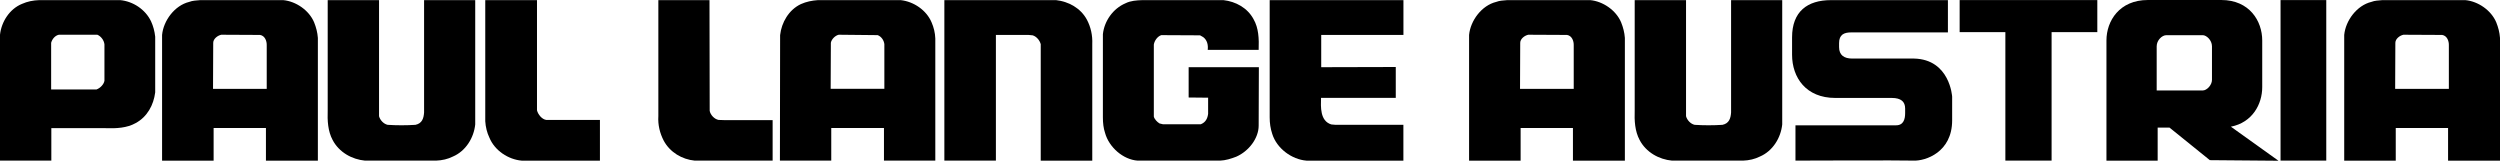
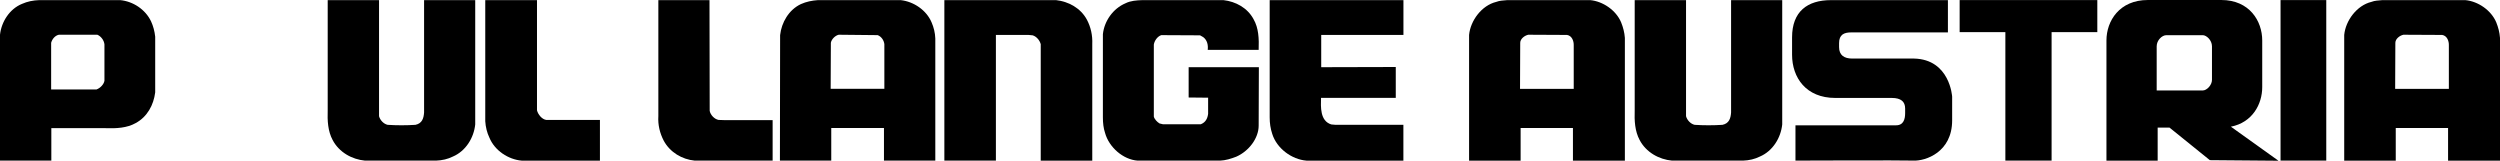
<svg xmlns="http://www.w3.org/2000/svg" id="Ebene_2" width="3975.08" height="255.59" viewBox="0 0 3975.08 255.59">
  <defs>
    <style>.cls-1,.cls-2{stroke-width:0px;}.cls-2{fill-rule:evenodd;}</style>
  </defs>
  <g id="Ebene_2-2">
    <g id="Ebene_1-2">
      <path class="cls-2" d="m1679.2.2c19.7,2.2,39.09,12.51,49.1,31.28,5.95,11.25,9.08,24.39,8.45,38.78v185.16h-81.95V70.25c-1.56-5.94-6.56-12.2-12.82-14.07l-6.56-.63h-51.91v199.86h-81.95V.2h177.65" />
      <path class="cls-2" d="m1945.35.2c19.39,2.2,38.15,12.21,47.85,30.34,8.12,14.08,8.75,30.97,8.12,48.79h-81c.93-8.13-.94-15.64-7.19-20.33l-5-2.82-61.62-.31c-5.95,1.87-10.95,8.76-11.88,15.01v114.47c.93,4.06,5,8.44,9.07,10.94l5.32,1.26h60.36c7.82-3.13,10.64-9.38,11.57-16.58v-25.64l-30.96-.31v-48.17h111.65l-.31,92.89c0,20.02-15.63,40.66-35.65,49.41-8.13,3.13-16.9,5.95-25.96,6.26h-130.73c-23.15-1.57-45.66-21.27-51.91-44.1-2.5-7.51-3.44-15.63-3.44-24.71V54.31c2.19-20.64,15.95-40.66,35.97-49.11,8.12-4.06,17.51-4.69,26.89-5h128.86" />
      <path class="cls-2" d="m602.68,184.73c1.57,6.25,7.51,12.51,13.76,13.76,14.39.94,29.72.94,44.1,0,10.64-2.19,13.14-10.31,13.77-19.7V.2h81.31v197.66c-2.19,21.27-15.01,42.23-35.34,50.98-8.13,4.07-17.2,6.26-27.21,6.57h-112.59c-20.64-1.88-41.29-13.14-51.61-32.84-7.51-14.07-8.44-30.34-7.82-47.54V.2h81.63v184.53" />
      <path class="cls-2" d="m853.83,175.35c1.57,6.56,7.82,14.38,14.7,15.33h85.38v64.74h-124.47c-21.27-1.88-42.85-15.95-51.3-36.6-3.75-7.81-5.94-16.57-6.56-25.96V.2h82.25v175.15" />
      <path class="cls-2" d="m1128.43,176.28c1.25,6.57,7.51,13.14,14.07,14.39l8.45.3h77.56v64.43h-123.85c-20.02-1.88-39.4-13.14-49.41-31.9-5.95-11.58-9.38-24.72-8.45-39.1V.2h81.32l.31,176.08" />
      <path class="cls-2" d="m154.81,55.24c5.95,2.5,10.64,9.08,11.26,15.33v57.86c-.94,5.63-6.57,11.58-12.51,13.77h-72.24v-74.13c1.56-5.94,6.25-11.57,12.2-12.82h61.29M191.1.2c20.33,1.87,40.03,14.71,49.1,33.78,3.44,7.51,5.63,15.64,6.57,24.39v88.51c-2.5,20.02-12.51,38.79-30.97,48.79-13.76,7.82-30.65,8.75-48.17,8.12h-86.01v51.61H0V55.24C2.19,34.91,15.01,14.28,35.03,6.14,43.48,2.39,52.54.51,62.24.2h128.86Z" />
-       <path class="cls-2" d="m413.47,55.55c7.81,1.26,10.94,9.69,10.63,16.9v68.8h-85.38l.31-73.19c0-6.25,6.88-11.57,12.82-12.82l61.62.31M450.37.2c20.02,1.87,40.96,15.95,49.1,35.34,3.13,7.82,5.32,15.95,5.95,24.71v195.17h-82.57v-51.91h-83.19v51.91h-81.95V55.55c2.19-22.83,20.02-46.91,43.16-52.54,5.63-2.19,11.26-2.19,17.51-2.82h131.99,0Z" />
      <path class="cls-2" d="m2680.85,184.73c1.57,6.25,7.51,12.51,13.76,13.76,14.39.94,29.72.94,44.1,0,10.64-2.19,13.14-10.31,13.77-19.7V.2h81.31v197.66c-2.19,21.27-15.01,42.23-35.34,50.98-8.13,4.07-17.2,6.26-27.21,6.57h-112.59c-20.64-1.88-41.29-13.14-51.61-32.84-7.51-14.07-8.44-30.34-7.82-47.54V.2h81.63v184.53" />
      <path class="cls-2" d="m2491.64,55.55c7.81,1.26,10.94,9.69,10.63,16.9v68.8h-85.38l.31-73.19c0-6.25,6.88-11.57,12.82-12.82l61.62.31M2528.55.2c20.02,1.87,40.96,15.95,49.1,35.34,3.13,7.82,5.32,15.95,5.95,24.71v195.17h-82.57v-51.91h-83.19v51.91h-81.95V55.55c2.19-22.83,20.02-46.91,43.16-52.54,5.63-2.19,11.26-2.19,17.51-2.82h131.99Z" />
      <path class="cls-2" d="m3883.13,55.55c7.81,1.26,10.94,9.69,10.63,16.9v68.8h-85.38l.31-73.19c0-6.25,6.88-11.57,12.82-12.82l61.62.31M3920.03.2c20.02,1.87,40.96,15.95,49.1,35.34,3.13,7.82,5.32,15.95,5.95,24.71v195.17h-82.57v-51.91h-83.19v51.91h-81.95V55.55c2.19-22.83,20.02-46.91,43.16-52.54,5.63-2.19,11.26-2.19,17.51-2.82h131.99Z" />
      <path class="cls-2" d="m1395.52,55.87c5.95,2.19,10.01,8.45,10.64,14.38v71h-85.38l.31-73.19c.94-5.62,6.88-11.57,12.51-12.82l61.92.63M1432.12.2c20.64,2.2,40.97,15.95,49.11,35.34,3.43,7.82,5.62,16.58,5.94,25.65v194.22h-81.63v-51.91h-83.81v51.91h-81.63l.31-199.54c2.19-20.02,13.77-40.35,33.15-49.41,8.45-3.76,17.51-5.63,26.89-6.26h131.67,0Z" />
      <path class="cls-2" d="m2231.44,198.48h-107.82l-6.88-.63c-18.14-5.62-16.58-28.14-16.27-42.22h118.85v-49.1l-118.54.31v-51.3h130.73V.2h-212.68v186.41c0,9.38,1.26,17.83,4.07,26.28,7.19,23.14,30.97,40.65,54.42,42.53h154.11v-56.93h0Z" />
      <polygon class="cls-1" points="3115.9 .08 3334.8 .08 3334.8 51.13 3262.1 51.13 3262.1 255.34 3188.6 255.34 3188.6 51.13 3115.9 51.13 3115.9 .08 3115.9 .08" />
      <polygon class="cls-1" points="3626.14 .08 3698.84 .08 3698.84 255.34 3626.14 255.34 3626.14 .08 3626.14 .08" />
      <path class="cls-1" d="m3097.24.2h-185.84c-37.71,0-61.95,18.18-61.95,59.25v27.6c0,36.36,22.22,68.68,68.68,68.68h89.89c14.81,0,21.21,6.06,21.21,16.83,0,16.5,0,1.88,0,7.26,0,8.75-2.02,19.42-14.48,19.42h-159.91v56.13s171.02-.67,187.86,0c18.63.75,61.27-13.09,61.27-63.96s0-37.71,0-37.71c0,0-3.37-59.25-60.6-60.6h-98.3c-12.79,0-20.87-5.38-20.87-18.18,0-17.51,0,15.87,0-6.35,0-13.47,7.74-17.05,19.19-17.05h153.85V.2h0Z" />
      <path class="cls-1" d="m3547.2,201.43c34.11-6.67,49.81-35.69,49.81-62.89v-74.23c0-30.97-20.36-64.31-65.08-64.31h-116.76c-45.24,0-65.85,33.34-65.85,64.31v191.12h81.43v-52.58h18.8l64.16,51.8,109.14.94-75.65-54.15h0Zm-30.09-127.84v53.36c0,8.54-8.35,16.89-14.57,16.89h-73.34v-70.25c0-9.51,8.44-17.65,15.35-17.65h57.99c5.75,0,14.57,7.91,14.57,17.65Z" />
    </g>
  </g>
</svg>